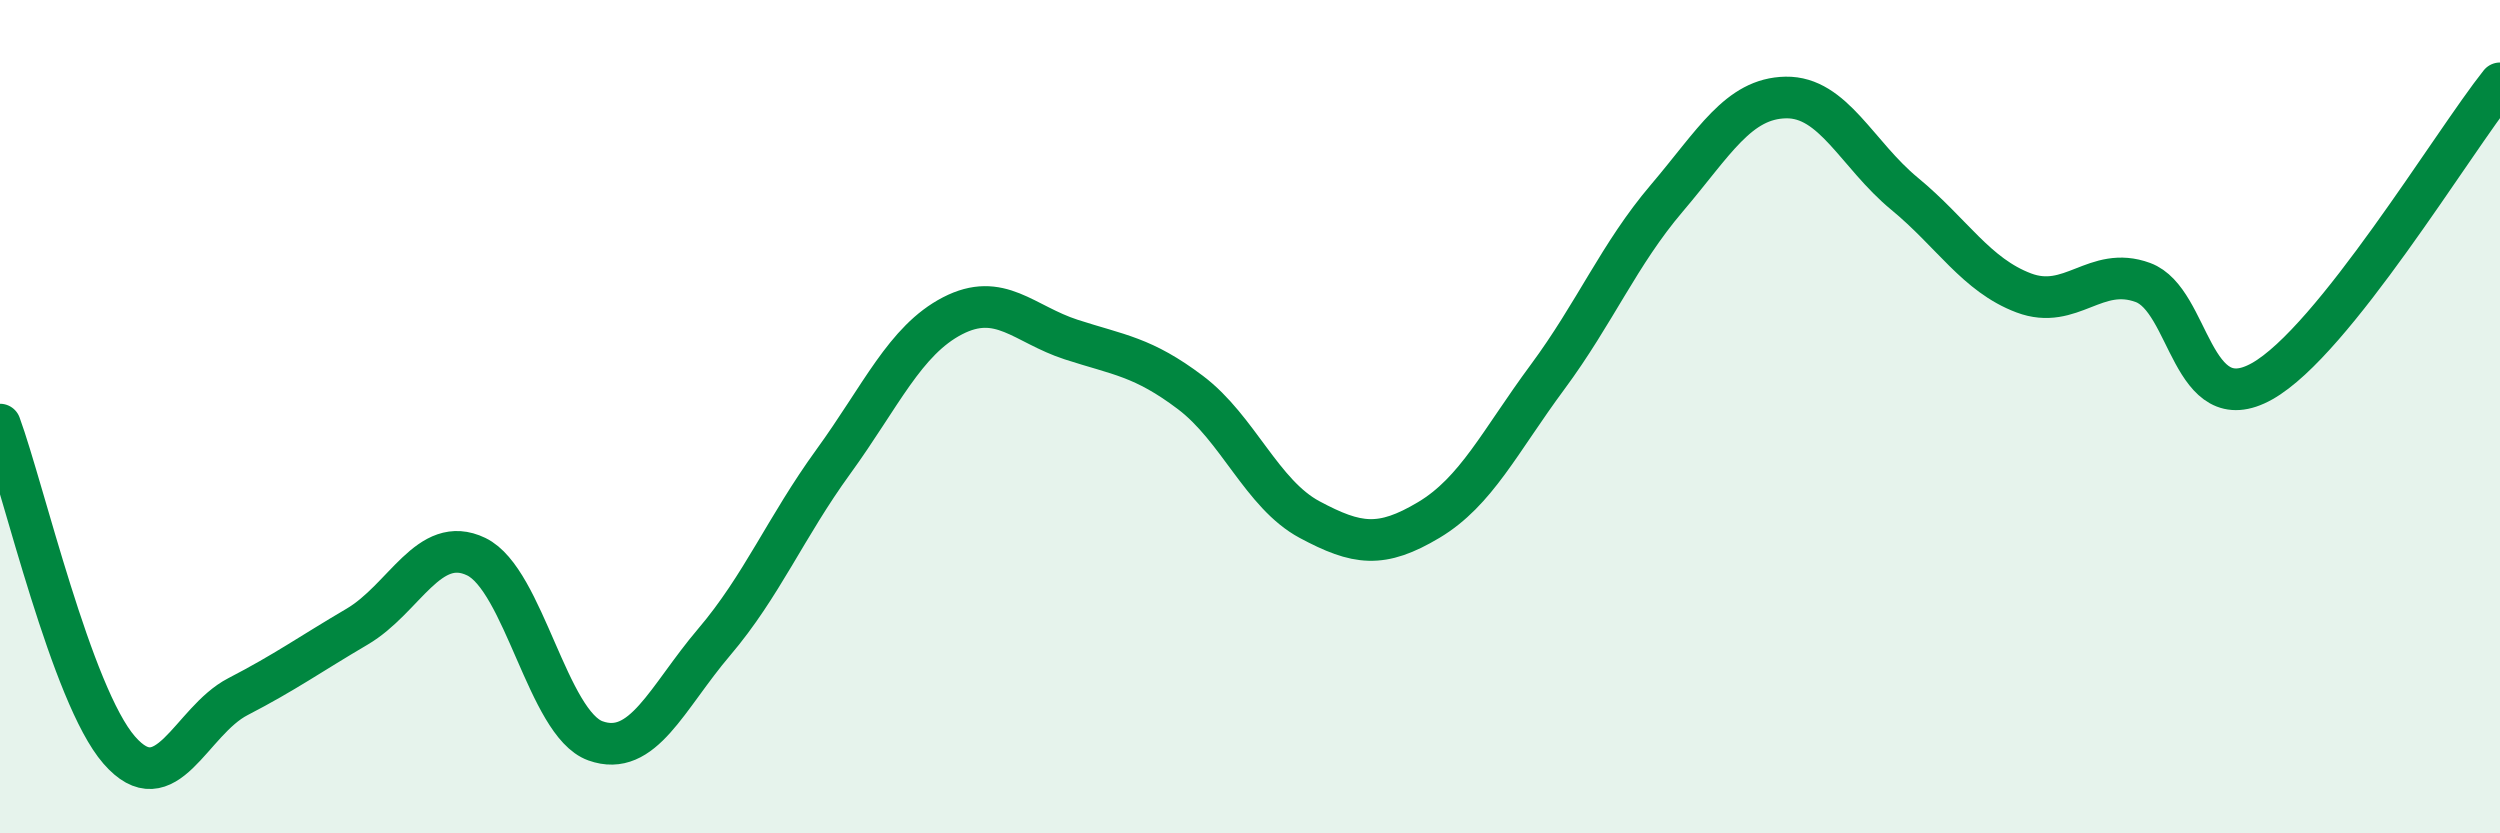
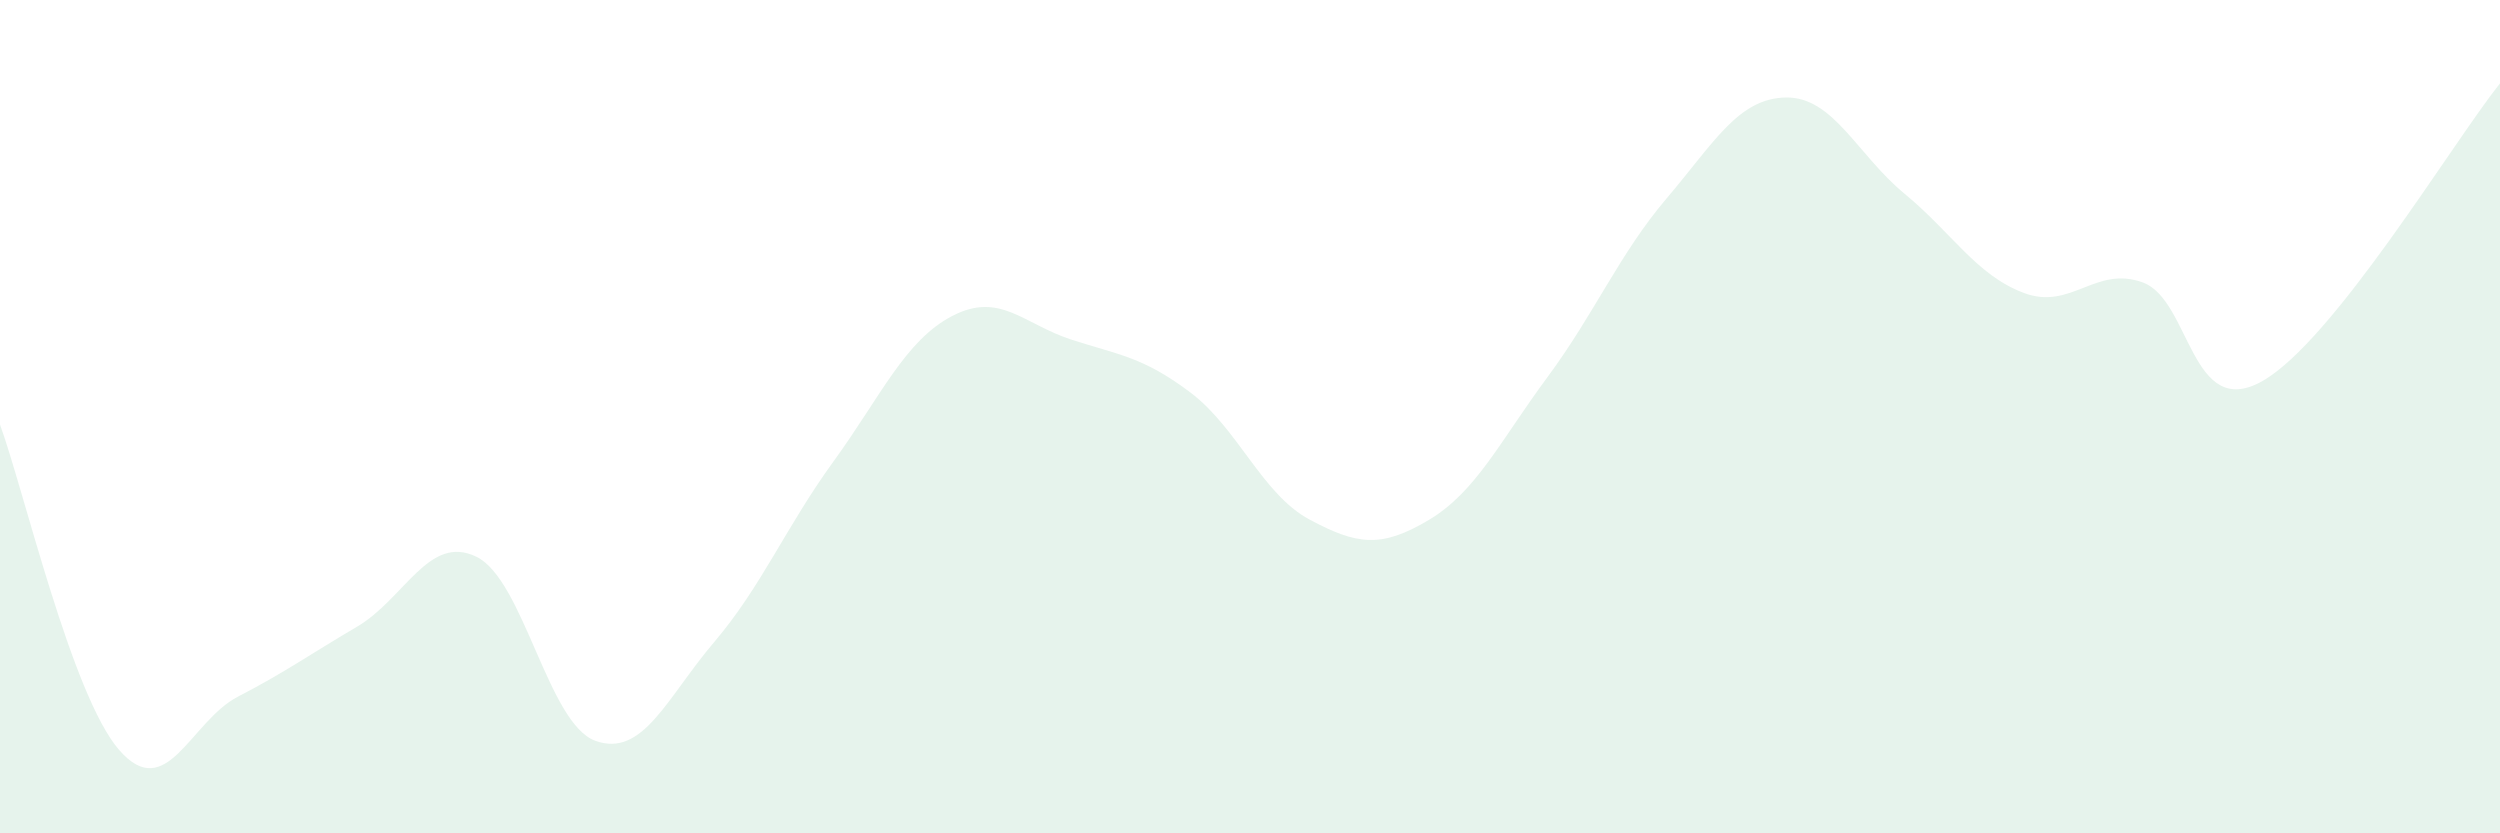
<svg xmlns="http://www.w3.org/2000/svg" width="60" height="20" viewBox="0 0 60 20">
  <path d="M 0,10.19 C 0.57,11.75 1.72,16.69 2.86,18 C 4,19.31 4.57,17.31 5.71,16.72 C 6.85,16.13 7.43,15.71 8.57,15.04 C 9.71,14.37 10.29,12.81 11.43,13.36 C 12.57,13.91 13.15,17.37 14.29,17.78 C 15.43,18.19 16,16.75 17.14,15.41 C 18.28,14.07 18.86,12.65 20,11.08 C 21.14,9.51 21.72,8.17 22.86,7.58 C 24,6.99 24.57,7.78 25.71,8.15 C 26.85,8.52 27.43,8.56 28.57,9.42 C 29.71,10.28 30.29,11.86 31.43,12.47 C 32.57,13.08 33.15,13.16 34.29,12.48 C 35.43,11.8 36,10.59 37.14,9.05 C 38.28,7.51 38.86,6.1 40,4.76 C 41.14,3.42 41.72,2.36 42.86,2.34 C 44,2.32 44.57,3.71 45.71,4.65 C 46.85,5.59 47.43,6.6 48.57,7.03 C 49.71,7.46 50.29,6.36 51.43,6.78 C 52.57,7.2 52.58,10.11 54.29,9.15 C 56,8.19 58.86,3.43 60,2L60 20L0 20Z" fill="#008740" opacity="0.1" stroke-linecap="round" stroke-linejoin="round" />
-   <path d="M 0,10.19 C 0.57,11.75 1.72,16.69 2.86,18 C 4,19.31 4.57,17.31 5.71,16.72 C 6.85,16.13 7.43,15.71 8.57,15.04 C 9.71,14.37 10.29,12.81 11.43,13.36 C 12.57,13.91 13.15,17.37 14.29,17.78 C 15.43,18.19 16,16.75 17.14,15.41 C 18.28,14.07 18.86,12.65 20,11.08 C 21.14,9.51 21.72,8.17 22.86,7.58 C 24,6.99 24.57,7.78 25.71,8.15 C 26.85,8.52 27.43,8.56 28.57,9.42 C 29.71,10.28 30.29,11.86 31.43,12.47 C 32.57,13.08 33.15,13.16 34.29,12.48 C 35.43,11.8 36,10.59 37.14,9.05 C 38.28,7.51 38.86,6.1 40,4.76 C 41.14,3.42 41.72,2.36 42.86,2.34 C 44,2.32 44.57,3.71 45.71,4.65 C 46.85,5.59 47.43,6.6 48.57,7.03 C 49.71,7.46 50.29,6.36 51.43,6.78 C 52.57,7.2 52.58,10.11 54.29,9.15 C 56,8.19 58.86,3.43 60,2" stroke="#008740" stroke-width="1" fill="none" stroke-linecap="round" stroke-linejoin="round" />
</svg>